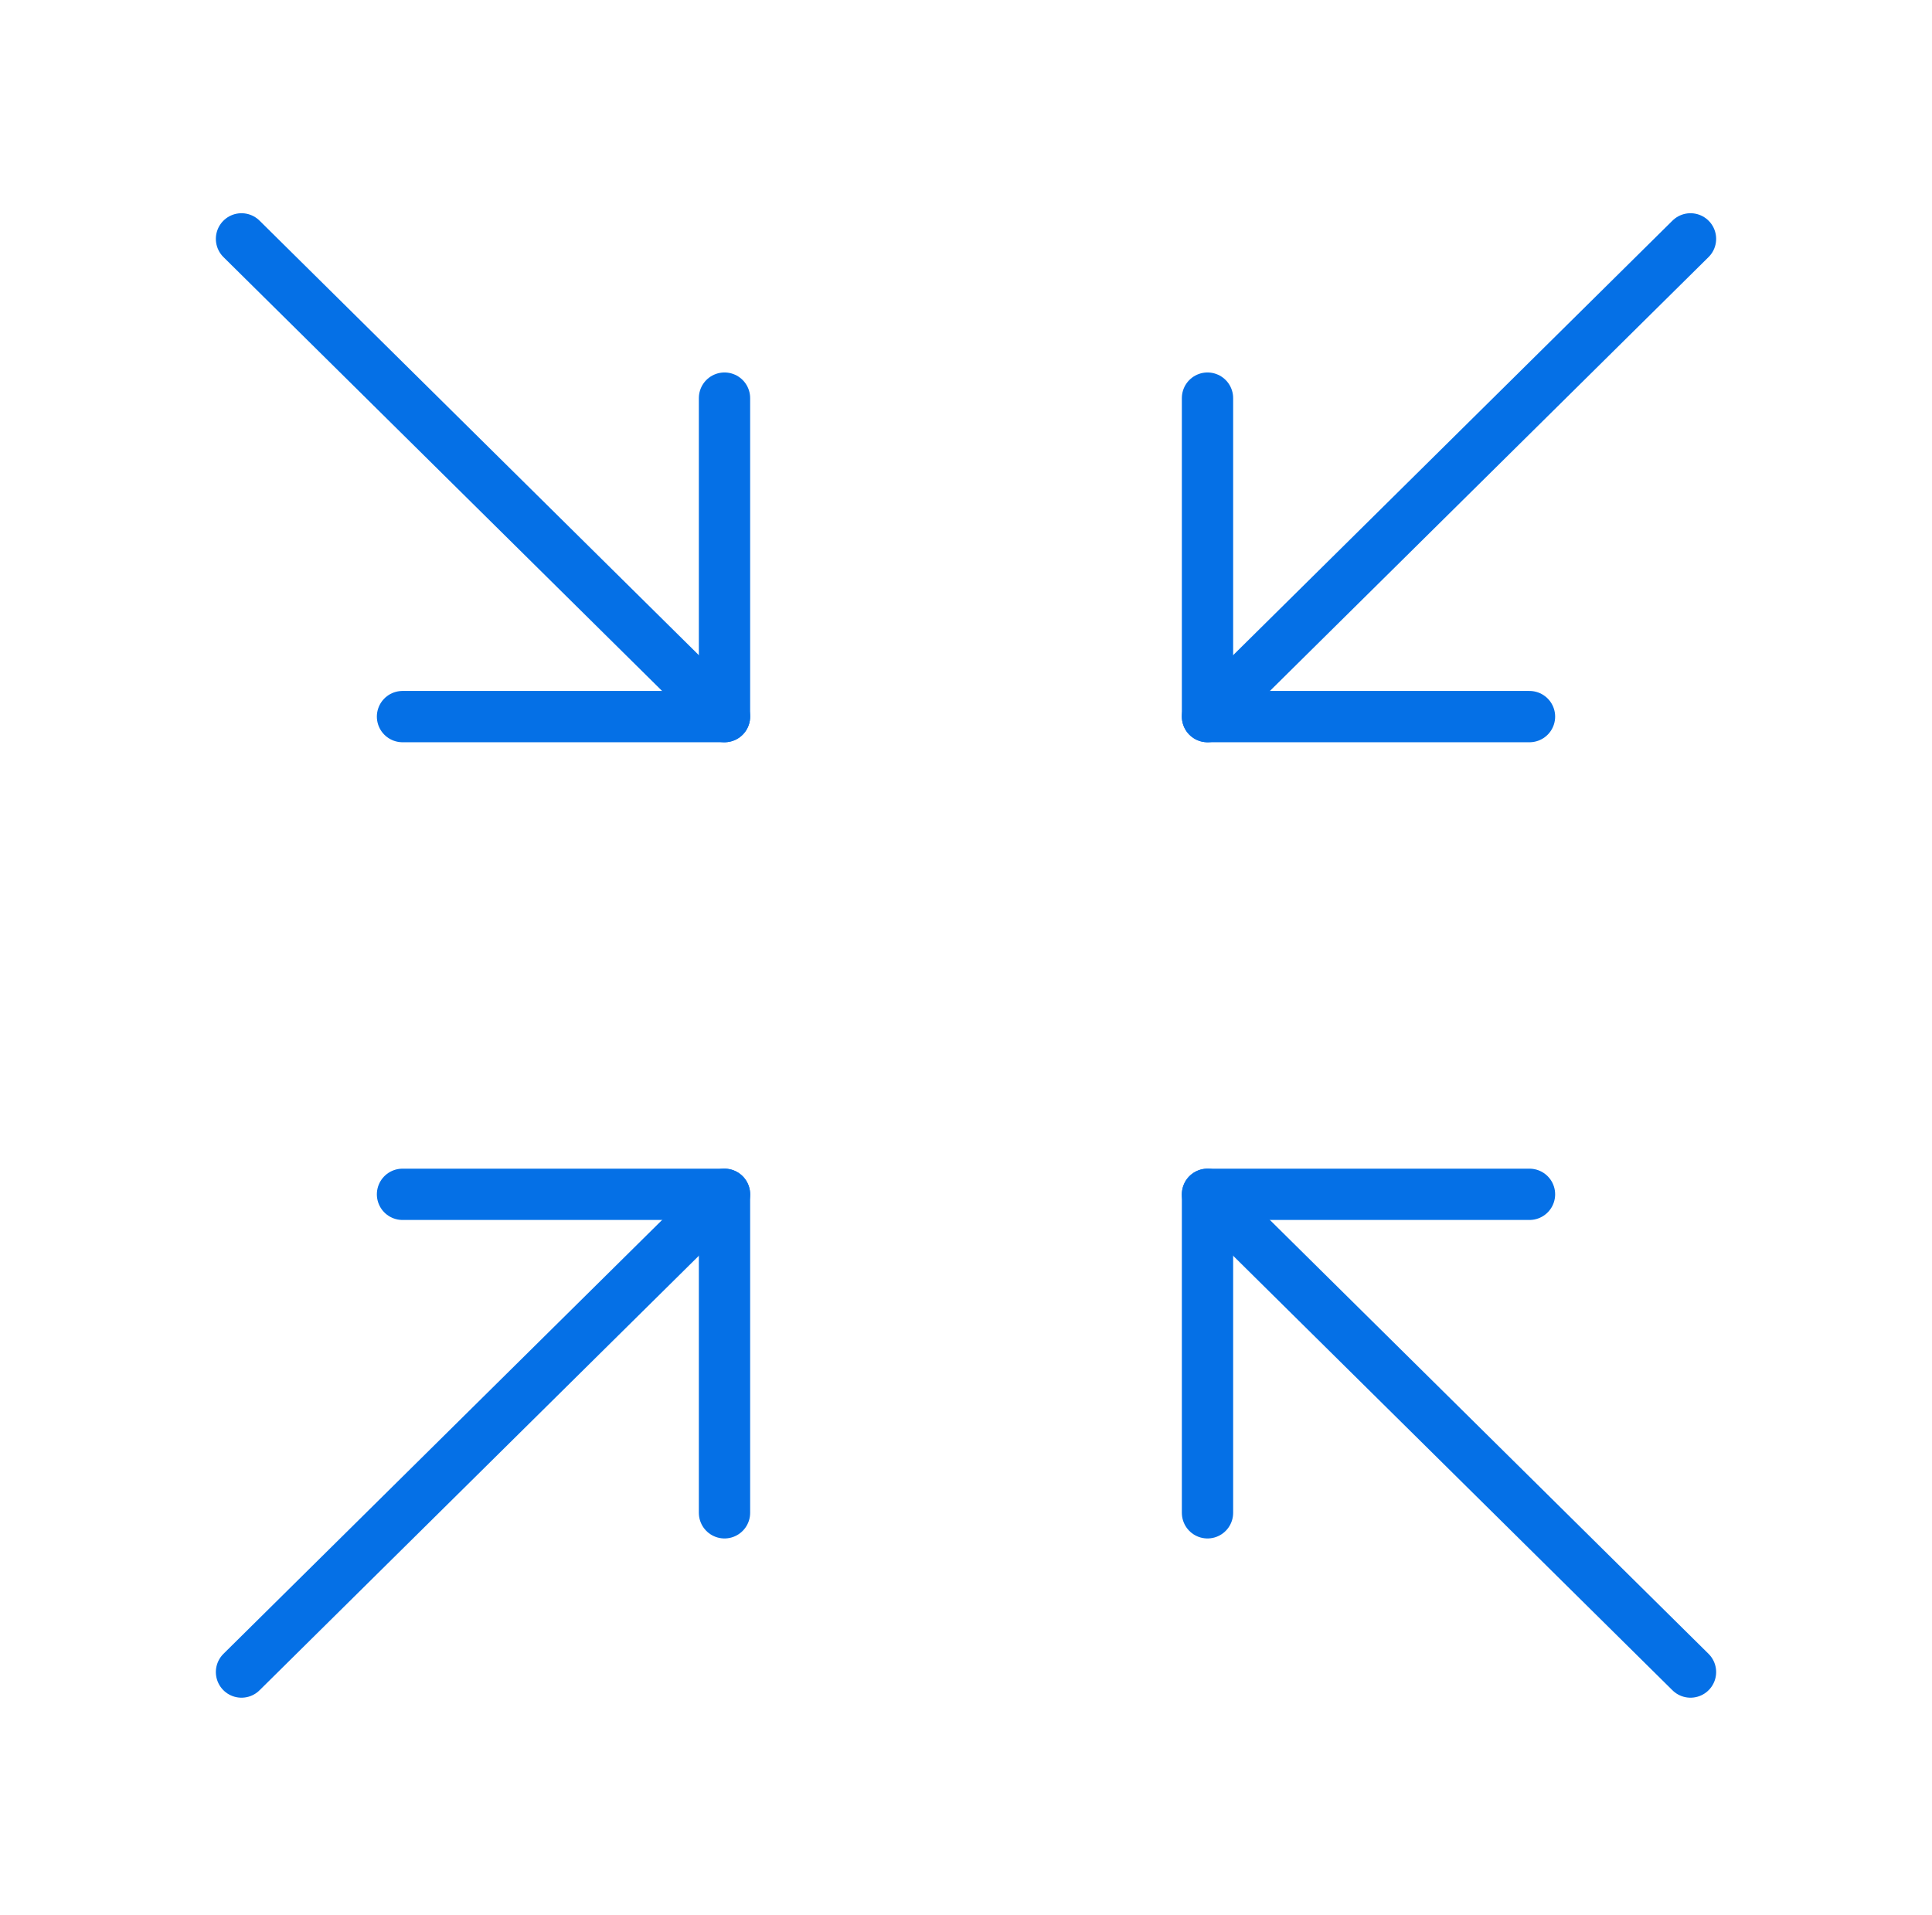
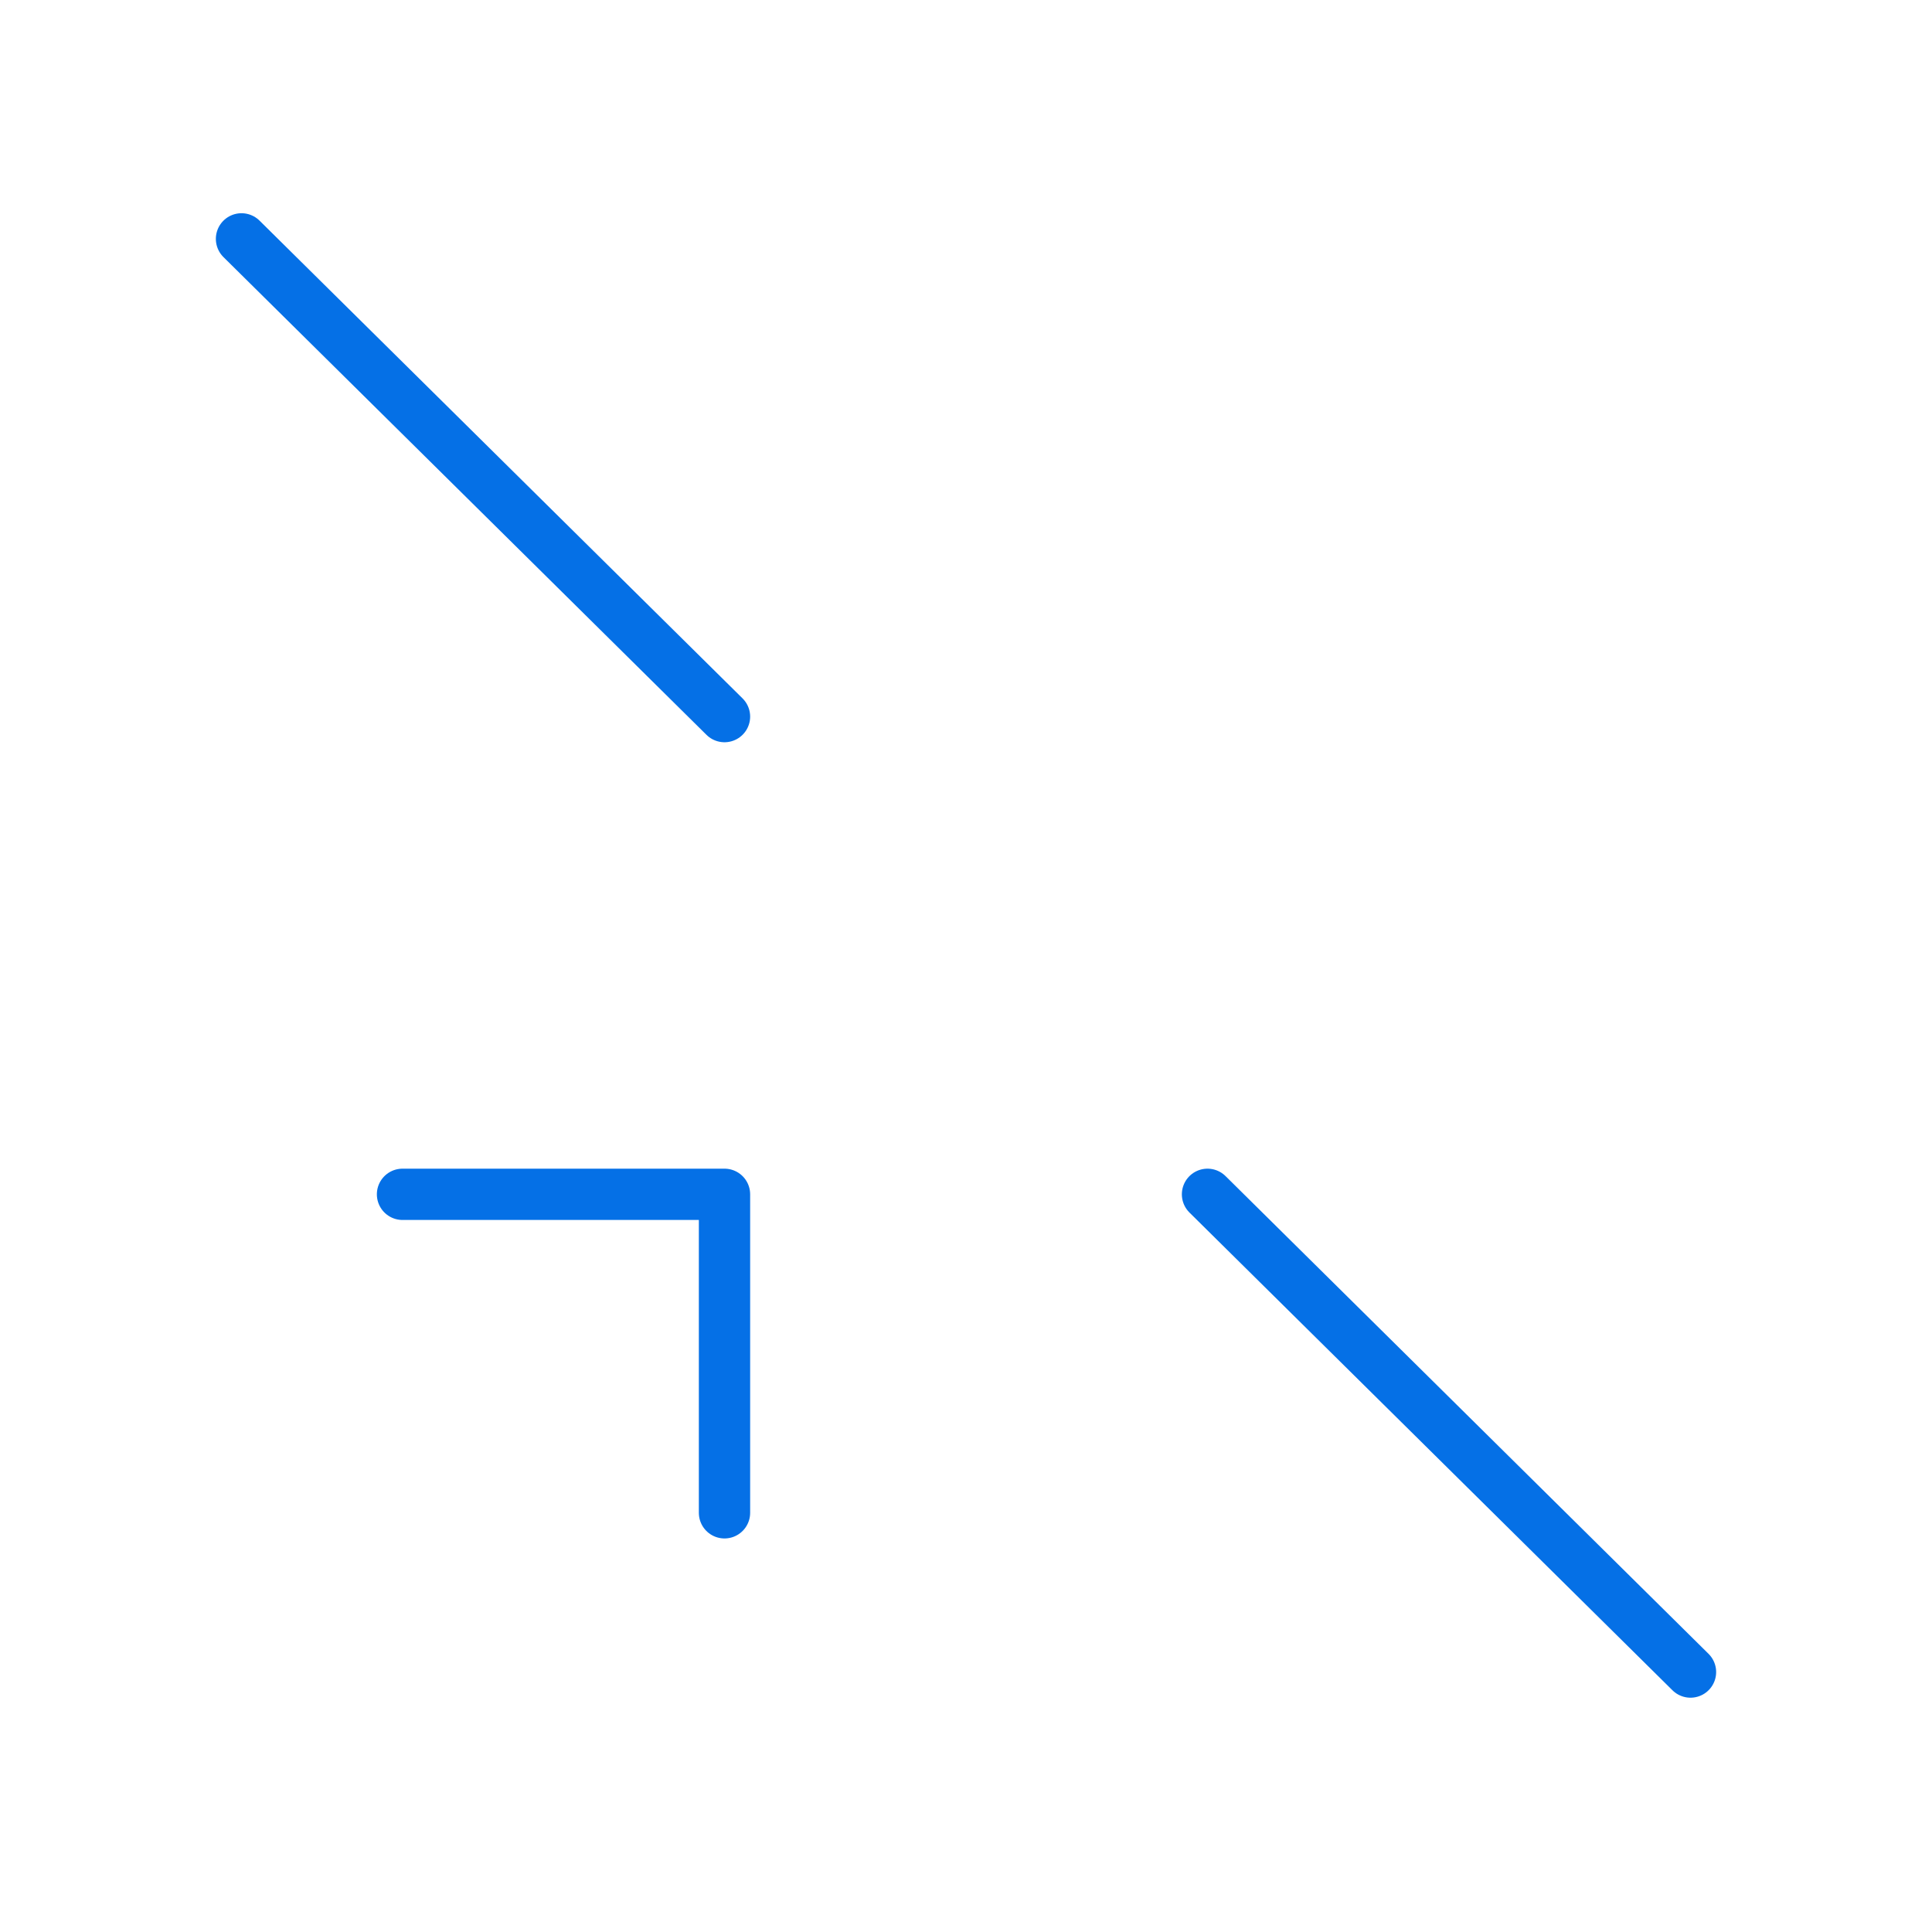
<svg xmlns="http://www.w3.org/2000/svg" width="113" height="112" viewBox="0 0 113 112" fill="none">
-   <path d="M23.542 41.913H42.375V23.285" stroke="#0570E6" stroke-width="3" stroke-linecap="round" stroke-linejoin="round" />
  <path d="M14.125 13.971L42.375 41.913" stroke="#0570E6" stroke-width="3" stroke-linecap="round" stroke-linejoin="round" />
  <path d="M23.542 69.854H42.375V88.482" stroke="#0570E6" stroke-width="3" stroke-linecap="round" stroke-linejoin="round" />
-   <path d="M14.125 97.796L42.375 69.854" stroke="#0570E6" stroke-width="3" stroke-linecap="round" stroke-linejoin="round" />
-   <path d="M89.458 41.913H70.625V23.285" stroke="#0570E6" stroke-width="3" stroke-linecap="round" stroke-linejoin="round" />
-   <path d="M70.625 41.913L98.875 13.971" stroke="#0570E6" stroke-width="3" stroke-linecap="round" stroke-linejoin="round" />
-   <path d="M89.458 69.854H70.625V88.482" stroke="#0570E6" stroke-width="3" stroke-linecap="round" stroke-linejoin="round" />
  <path d="M70.625 69.854L98.875 97.796" stroke="#0570E6" stroke-width="3" stroke-linecap="round" stroke-linejoin="round" />
</svg>